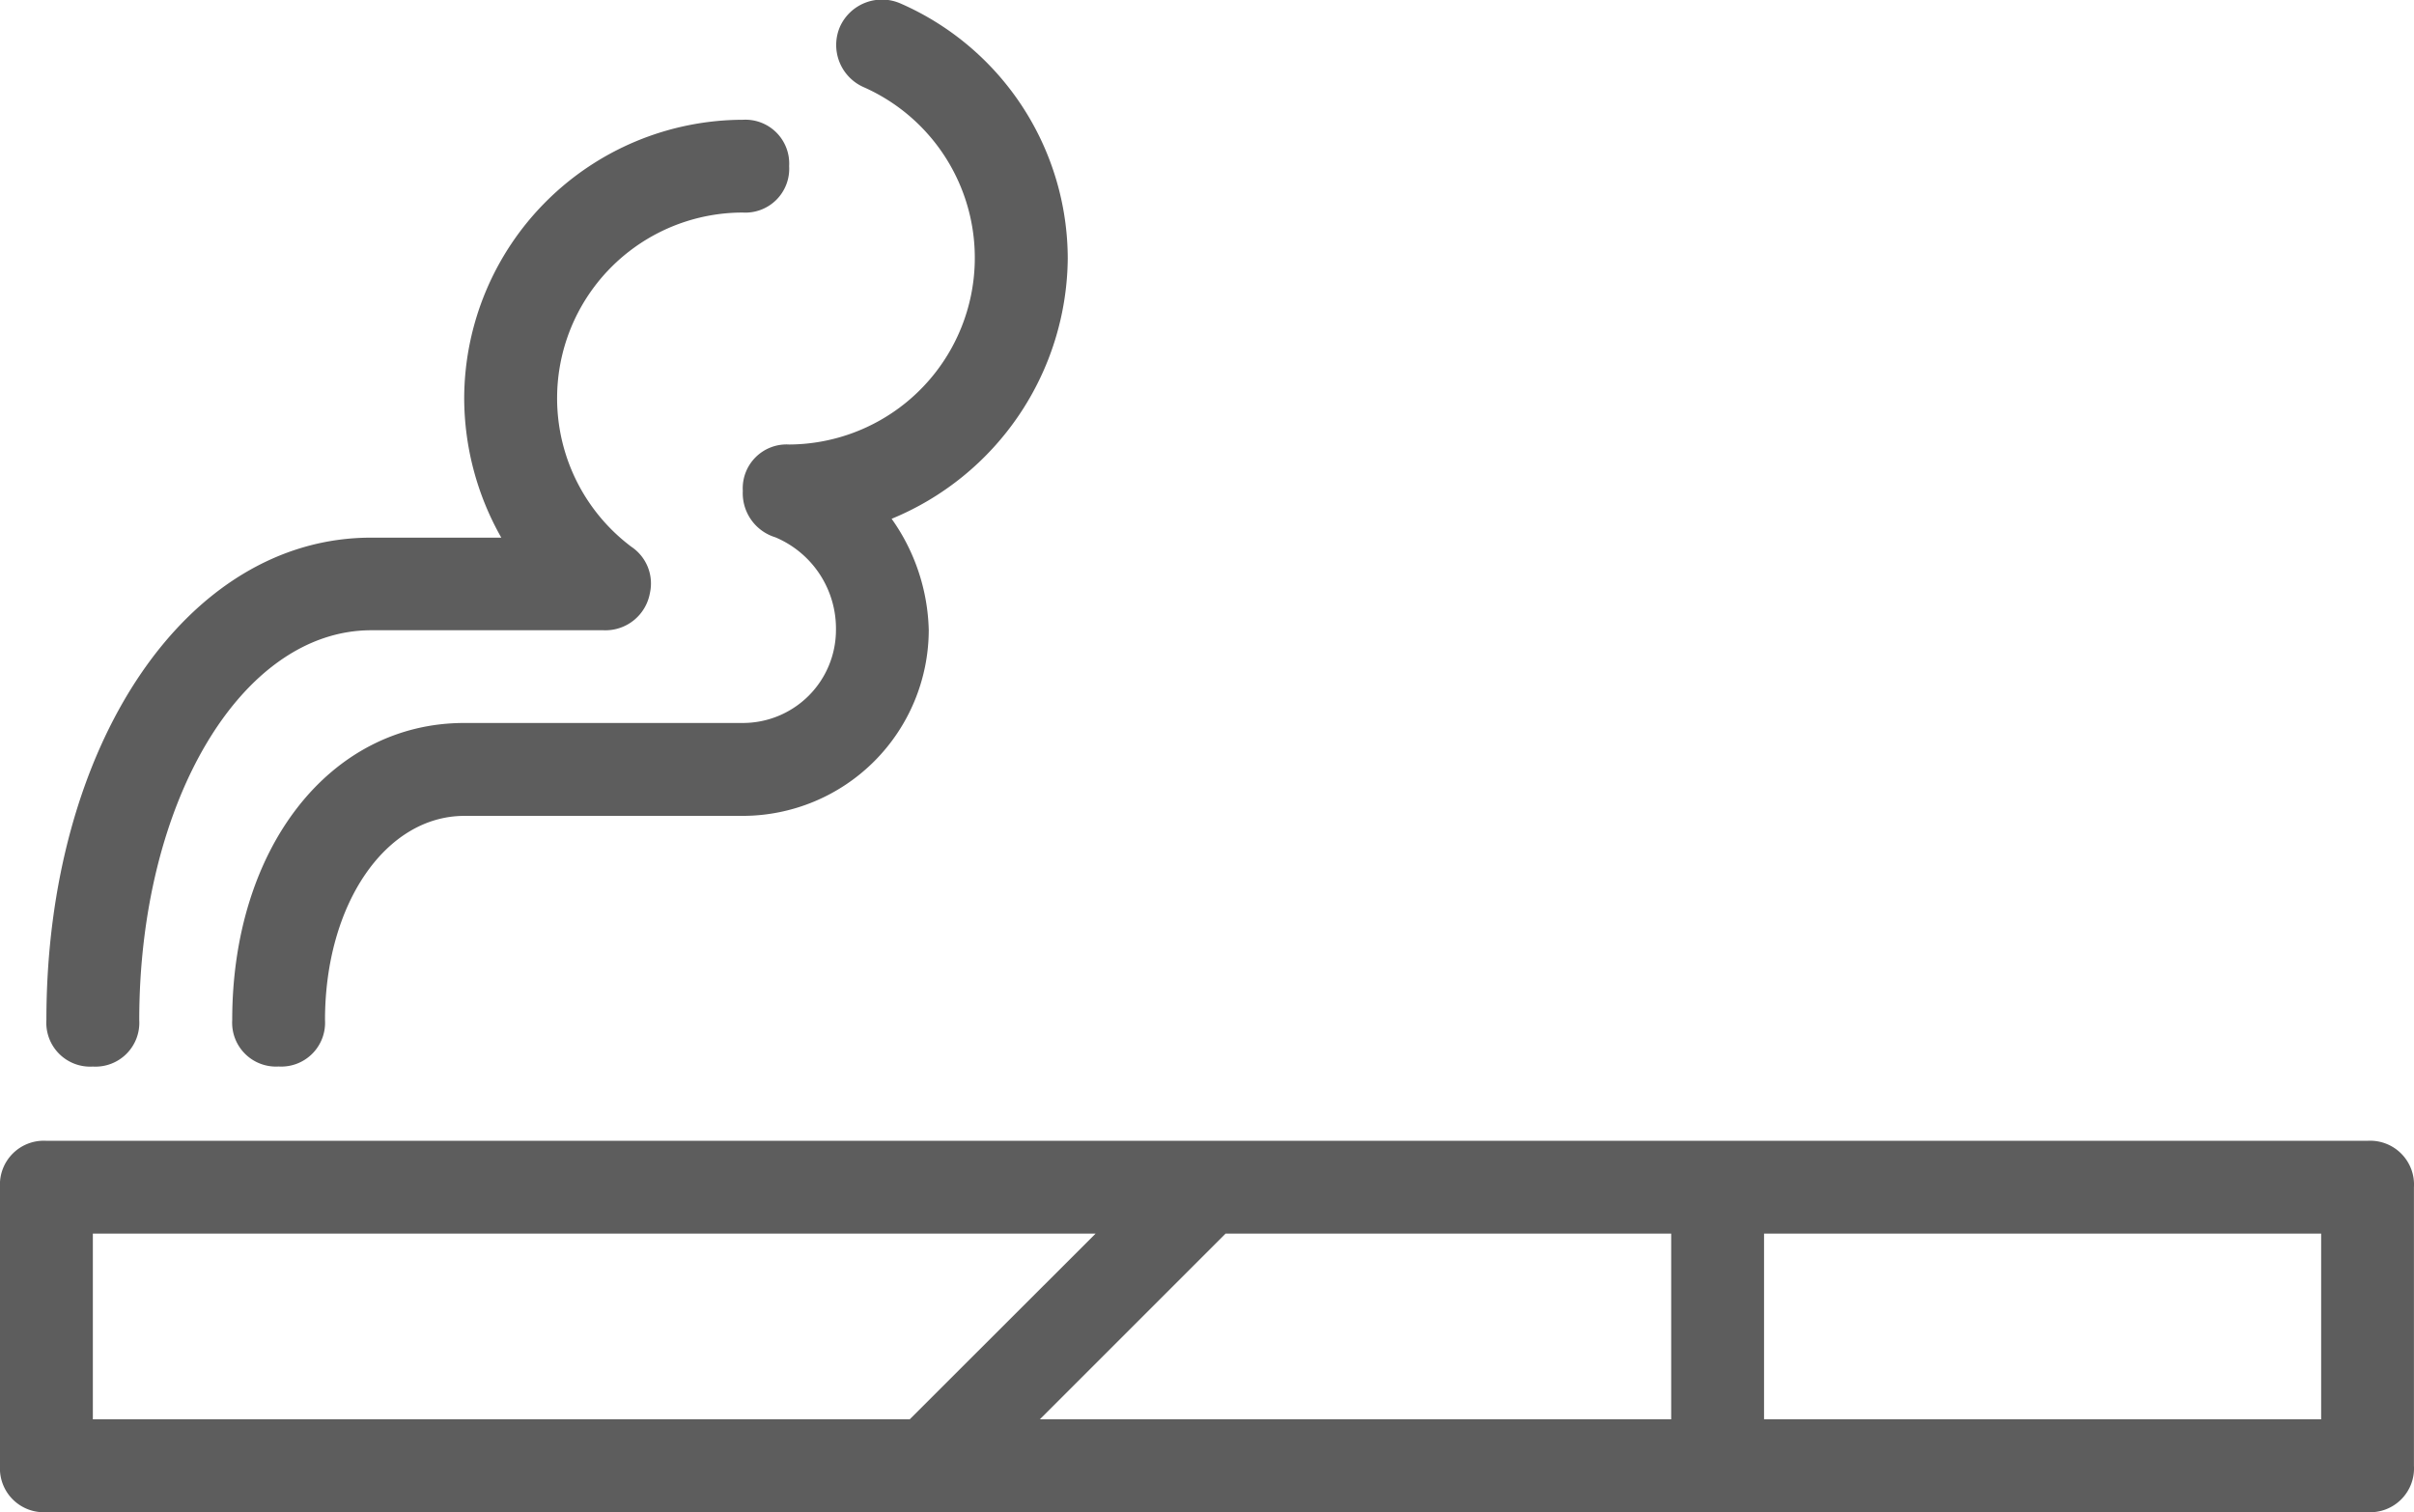
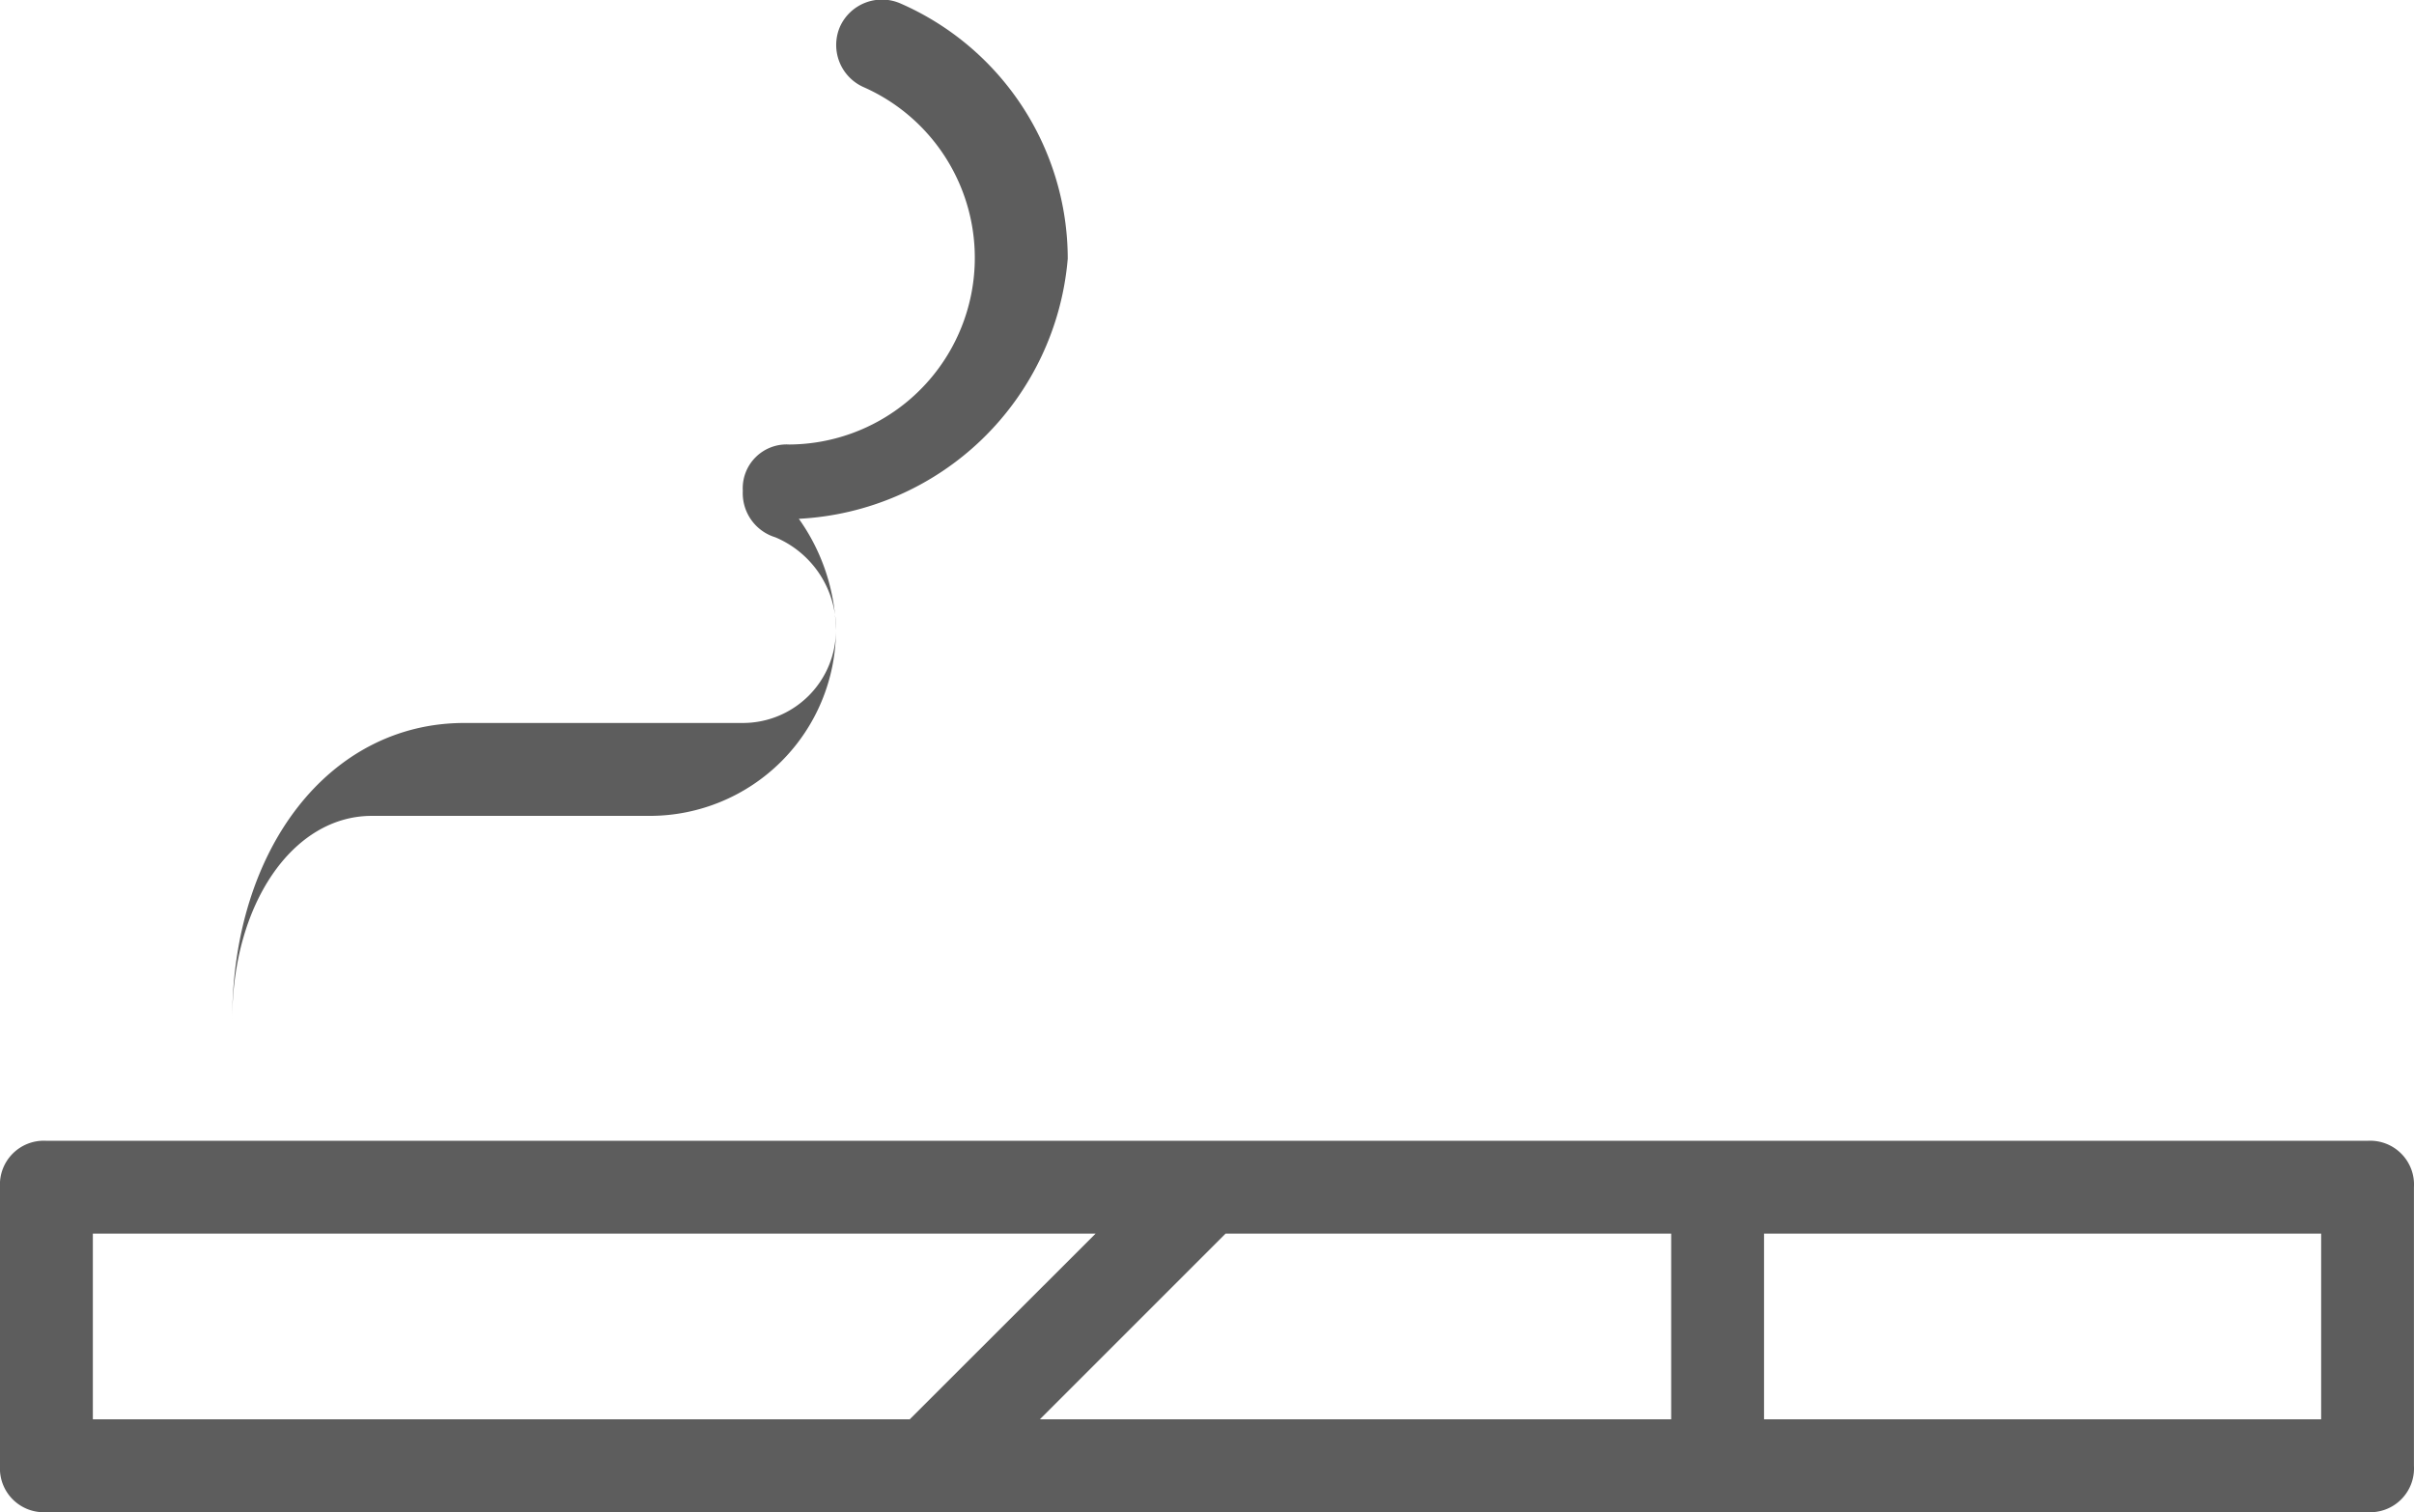
<svg xmlns="http://www.w3.org/2000/svg" width="39.804" height="24.936" viewBox="0 0 39.804 24.936">
  <g id="City-Guide" transform="translate(0 -0.036)">
    <g id="_03_Place-Detail-1" data-name="03_Place-Detail-1" transform="translate(0 0.036)">
      <g id="detail" transform="translate(0 0)">
        <g id="amenities" transform="translate(0 0)">
          <g id="_1" data-name="1">
            <g id="icon_no-smoking">
              <path id="Shape" d="M39.038,9.726H.765A.723.723,0,0,0,0,10.492v4.593a.723.723,0,0,0,.765.765H39.038a.723.723,0,0,0,.765-.765V10.492A.723.723,0,0,0,39.038,9.726ZM1.531,14.319V11.257H18.065L15,14.319Zm18.677-3.062h7.348v3.062H17.146Zm18.065,3.062H29.087V11.257h9.186v3.062Z" transform="translate(0 9.086)" fill="#5d5d5d" />
-               <path id="Path" d="M1.16,16.667a.723.723,0,0,0,.765-.765c0-3.6,1.684-6.43,3.827-6.43H9.58a.745.745,0,0,0,.765-.612.728.728,0,0,0-.306-.765,3.062,3.062,0,0,1,1.837-5.511.723.723,0,0,0,.765-.765.723.723,0,0,0-.765-.765A4.606,4.606,0,0,0,7.283,5.645a4.676,4.676,0,0,0,.612,2.3H5.753C2.691,7.941.394,11.385.394,15.9A.723.723,0,0,0,1.16,16.667Z" transform="translate(0.371 0.921)" fill="#5d5d5d" />
-               <path id="Path-2" data-name="Path" d="M12.382,1.472a3.078,3.078,0,0,1-1.225,5.894.723.723,0,0,0-.765.765.76.76,0,0,0,.536.765,1.633,1.633,0,0,1,1,1.531,1.535,1.535,0,0,1-1.531,1.531H5.8c-2.22,0-3.827,2.067-3.827,4.9a.723.723,0,0,0,.765.765.723.723,0,0,0,.765-.765c0-1.914,1-3.368,2.3-3.368h4.593a3.071,3.071,0,0,0,3.062-3.062,3.3,3.3,0,0,0-.612-1.837A4.688,4.688,0,0,0,15.75,4.3,4.6,4.6,0,0,0,12.994.094a.76.76,0,0,0-1,.383A.76.76,0,0,0,12.382,1.472Z" transform="translate(1.856 -0.036)" fill="#5d5d5d" />
+               <path id="Path-2" data-name="Path" d="M12.382,1.472a3.078,3.078,0,0,1-1.225,5.894.723.723,0,0,0-.765.765.76.76,0,0,0,.536.765,1.633,1.633,0,0,1,1,1.531,1.535,1.535,0,0,1-1.531,1.531H5.8c-2.22,0-3.827,2.067-3.827,4.9c0-1.914,1-3.368,2.3-3.368h4.593a3.071,3.071,0,0,0,3.062-3.062,3.3,3.3,0,0,0-.612-1.837A4.688,4.688,0,0,0,15.75,4.3,4.6,4.6,0,0,0,12.994.094a.76.76,0,0,0-1,.383A.76.76,0,0,0,12.382,1.472Z" transform="translate(1.856 -0.036)" fill="#5d5d5d" />
            </g>
          </g>
        </g>
      </g>
    </g>
  </g>
</svg>